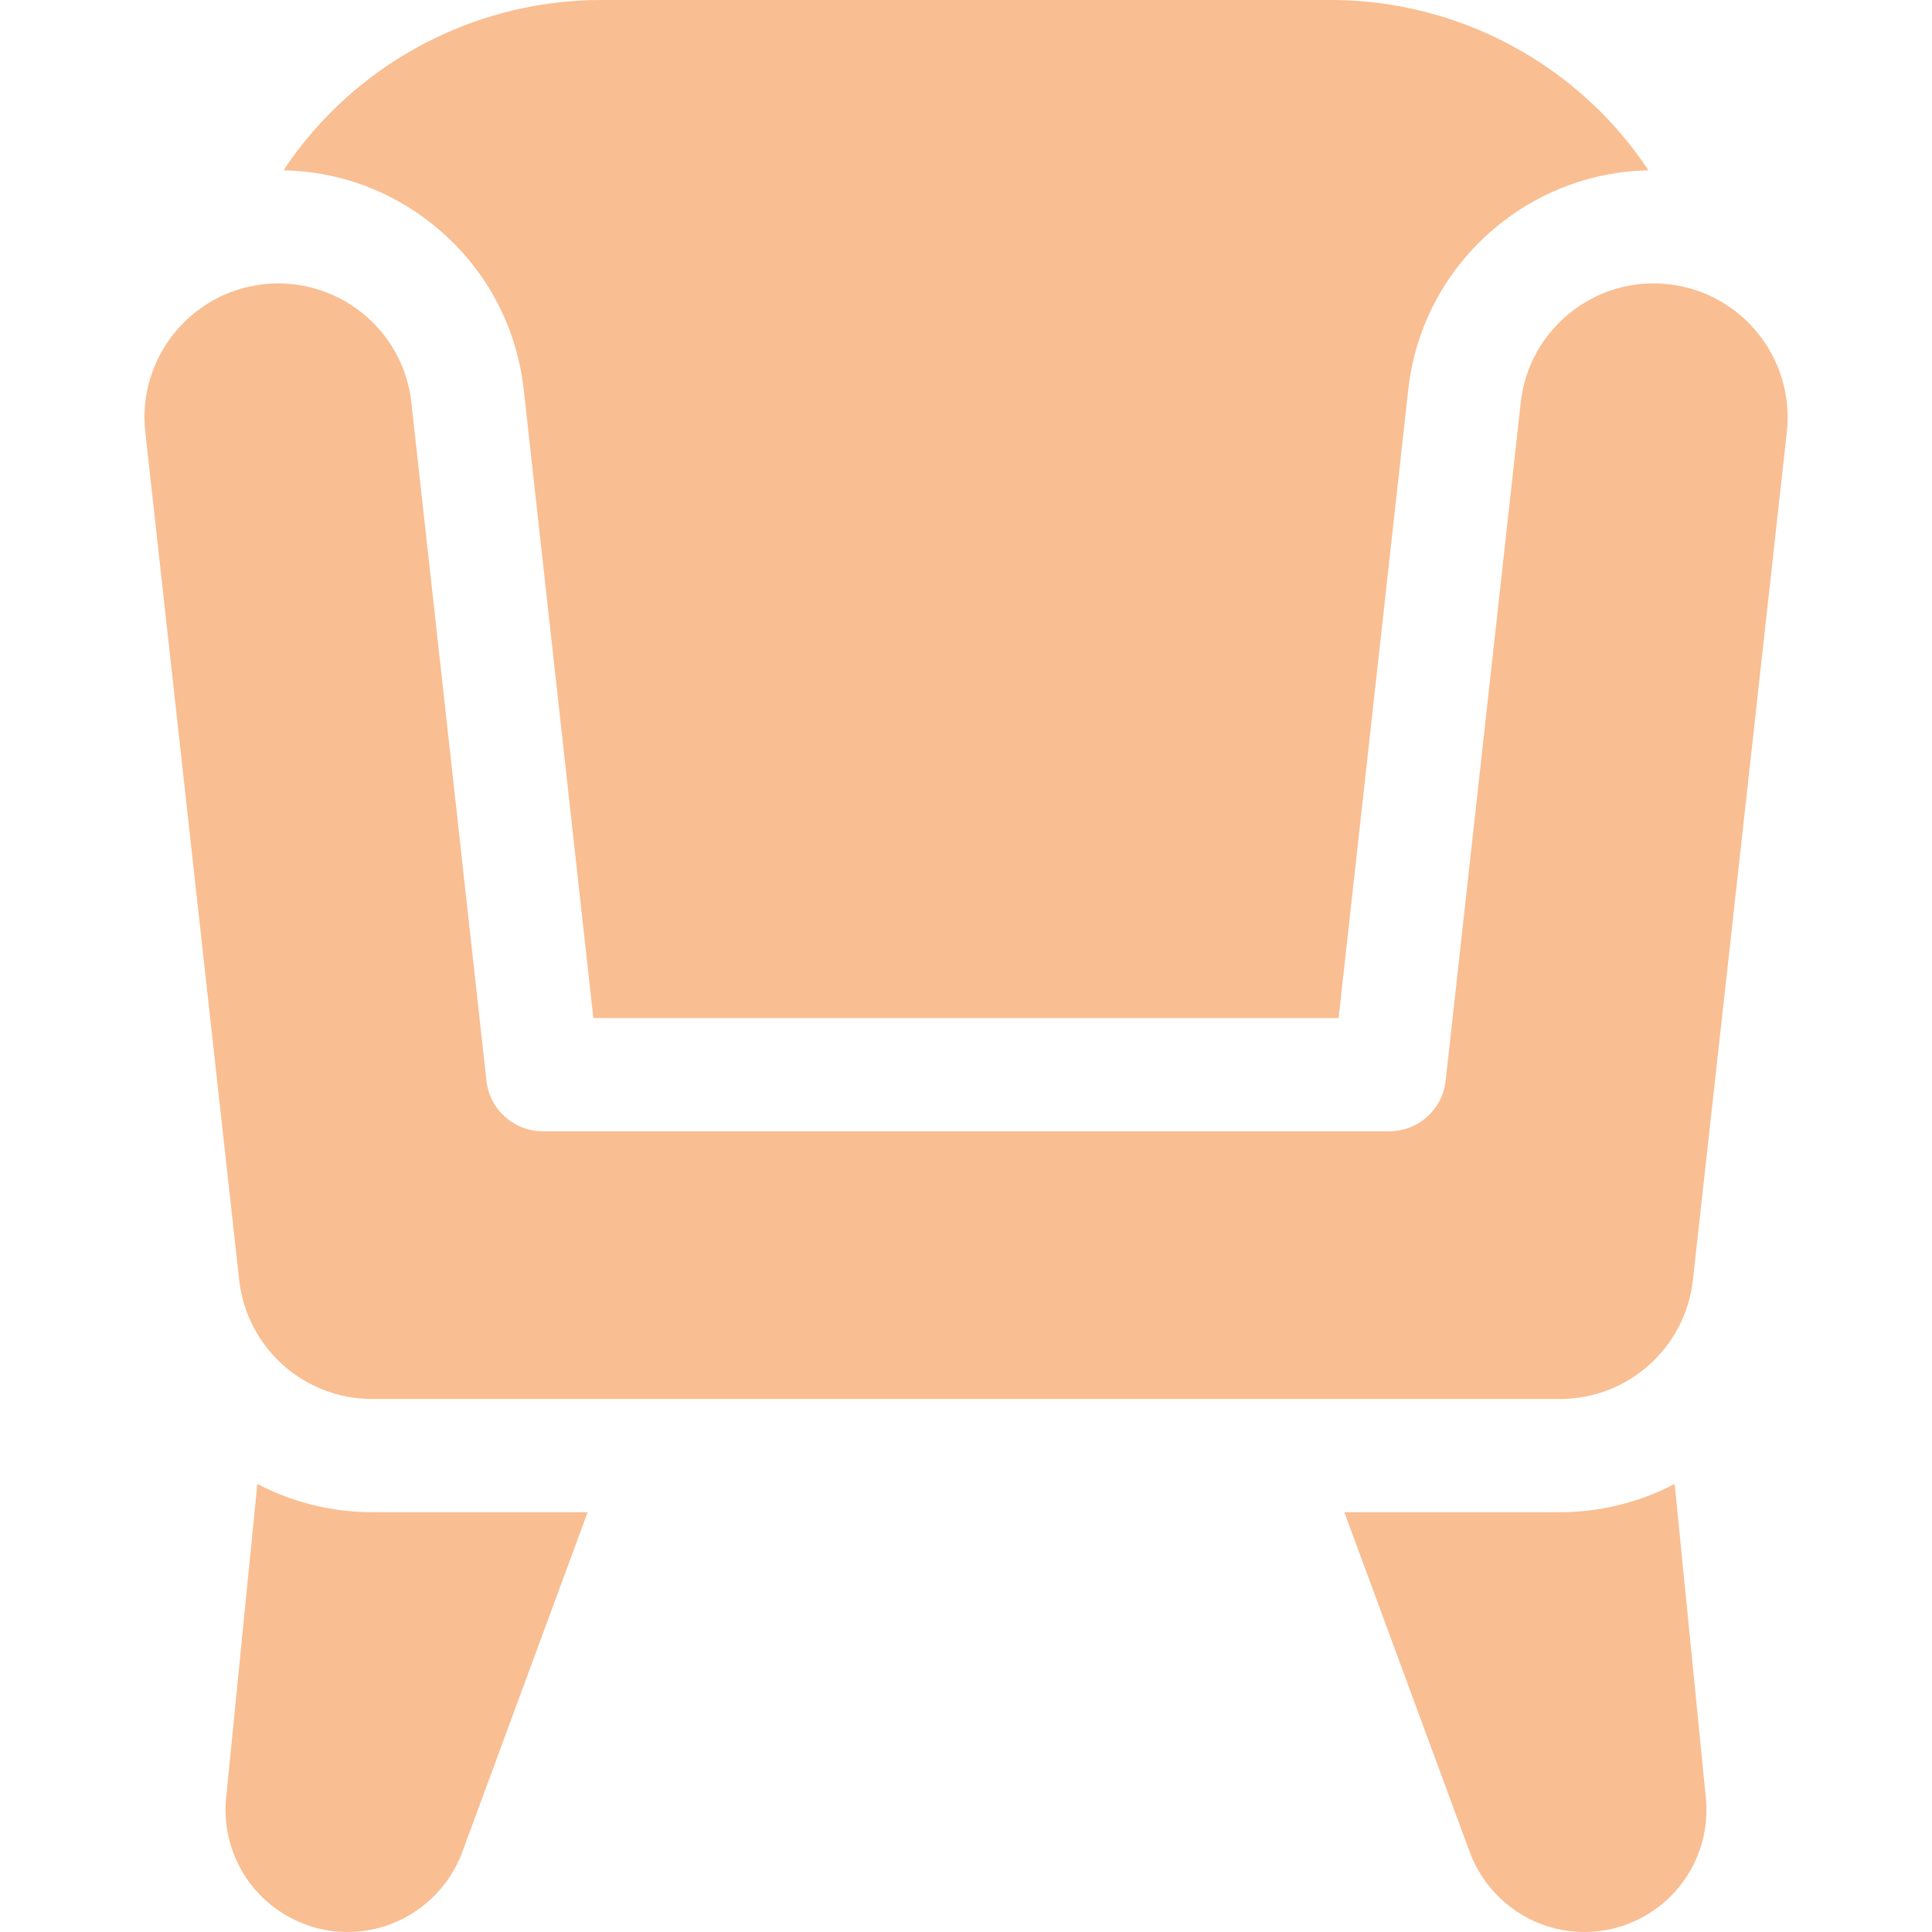
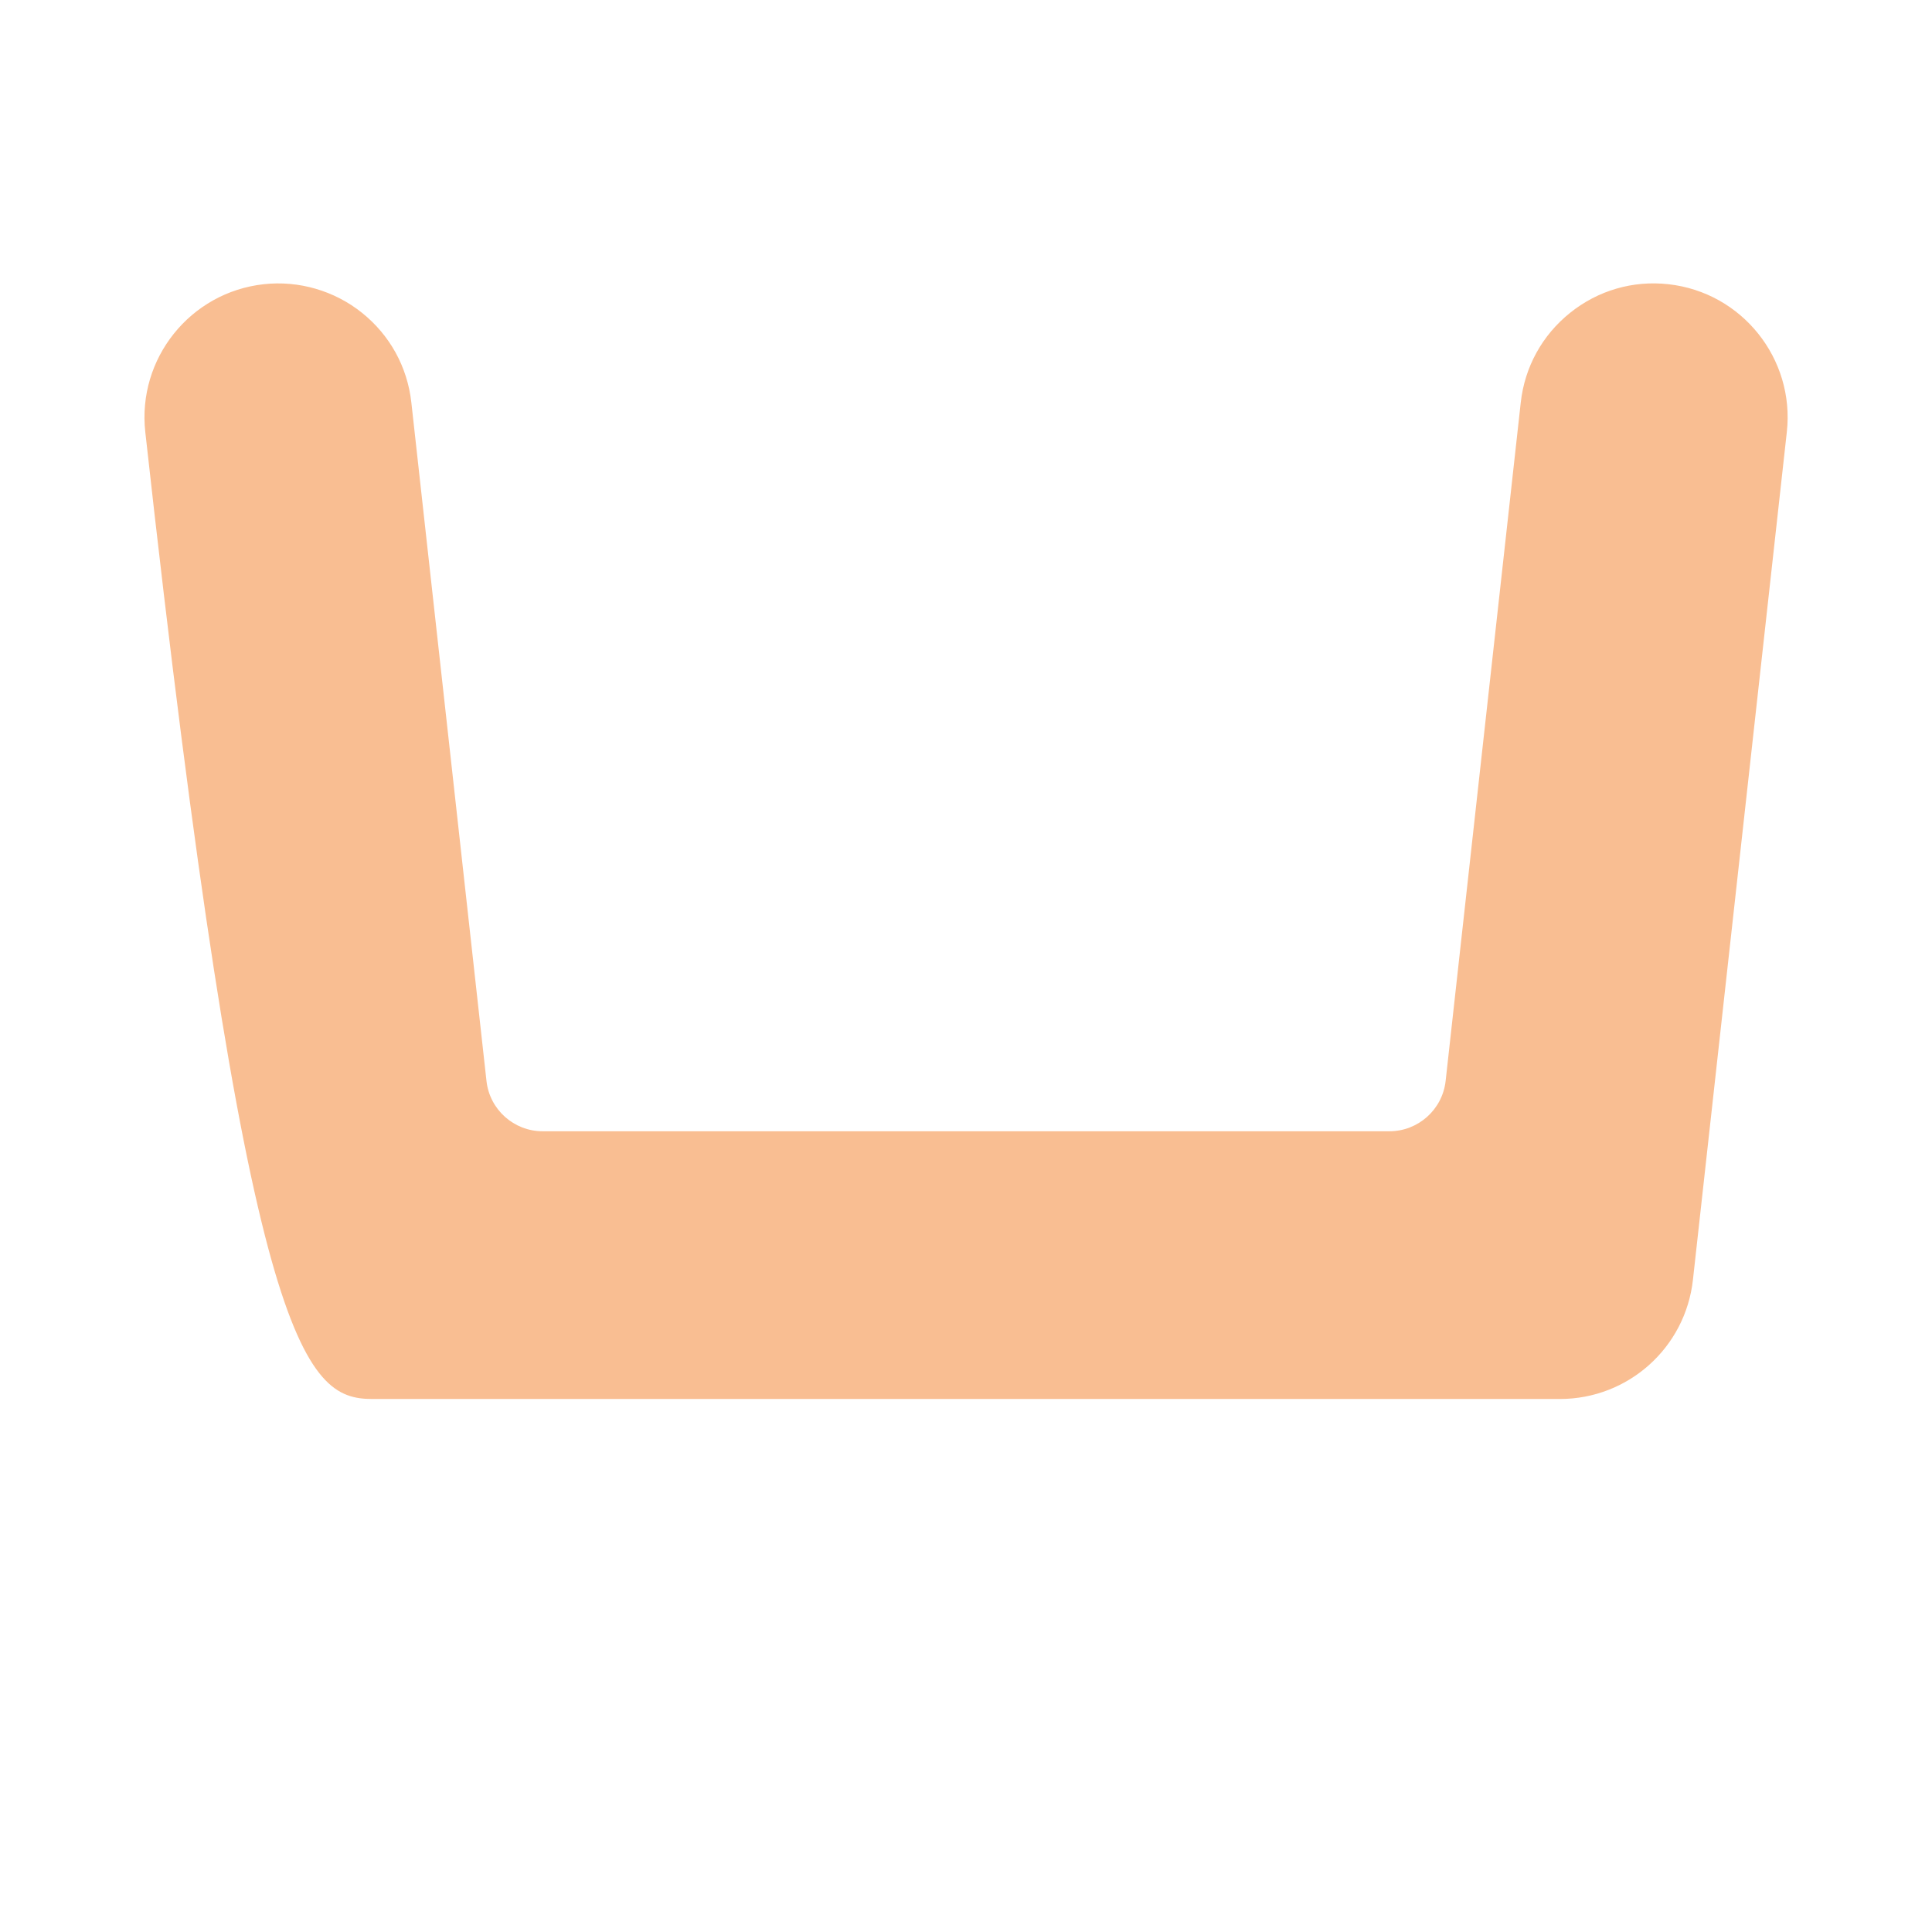
<svg xmlns="http://www.w3.org/2000/svg" width="35" height="35" viewBox="0 0 35 35" fill="none">
-   <path d="M6.742 27.395C6.018 27.395 5.304 27.22 4.662 26.883L4.097 32.569C4.06 32.932 4.115 33.299 4.255 33.636C4.395 33.974 4.617 34.271 4.9 34.502C5.183 34.733 5.519 34.89 5.878 34.96C6.236 35.029 6.607 35.008 6.955 34.9C7.607 34.697 8.137 34.194 8.374 33.553L10.646 27.395H6.742ZM30.903 32.569L30.338 26.883C29.696 27.22 28.982 27.395 28.258 27.395H24.354L26.626 33.553C26.863 34.194 27.393 34.697 28.044 34.9C28.393 35.008 28.763 35.029 29.122 34.96C29.481 34.89 29.817 34.733 30.1 34.502C30.383 34.271 30.605 33.974 30.745 33.636C30.885 33.299 30.939 32.932 30.903 32.569ZM29.258 2.301C27.948 0.839 26.072 0 24.109 0H10.891C8.928 0 7.051 0.839 5.742 2.301C5.522 2.547 5.319 2.809 5.137 3.085C6.117 3.103 7.059 3.441 7.838 4.065C8.771 4.812 9.358 5.878 9.489 7.066L10.749 18.444H24.25L25.511 7.066C25.642 5.878 26.229 4.812 27.162 4.065C27.941 3.442 28.883 3.104 29.863 3.085C29.68 2.809 29.478 2.548 29.258 2.301Z" fill="#F9BE92" />
-   <path d="M30.226 5.149C29.583 5.077 28.95 5.261 28.445 5.666C27.939 6.071 27.621 6.648 27.55 7.292L26.189 19.582C26.131 20.101 25.692 20.494 25.169 20.494H9.832C9.309 20.494 8.87 20.101 8.813 19.582L7.452 7.292C7.381 6.648 7.063 6.071 6.557 5.666C6.058 5.266 5.411 5.078 4.776 5.149C3.446 5.296 2.485 6.497 2.632 7.826L4.333 23.186C4.469 24.416 5.505 25.344 6.743 25.344H28.259C29.496 25.344 30.532 24.416 30.669 23.186L32.37 7.826C32.517 6.497 31.555 5.296 30.226 5.149Z" fill="#F9BE92" />
+   <path d="M30.226 5.149C29.583 5.077 28.95 5.261 28.445 5.666C27.939 6.071 27.621 6.648 27.55 7.292L26.189 19.582C26.131 20.101 25.692 20.494 25.169 20.494H9.832C9.309 20.494 8.87 20.101 8.813 19.582L7.452 7.292C7.381 6.648 7.063 6.071 6.557 5.666C6.058 5.266 5.411 5.078 4.776 5.149C3.446 5.296 2.485 6.497 2.632 7.826C4.469 24.416 5.505 25.344 6.743 25.344H28.259C29.496 25.344 30.532 24.416 30.669 23.186L32.37 7.826C32.517 6.497 31.555 5.296 30.226 5.149Z" fill="#F9BE92" />
</svg>